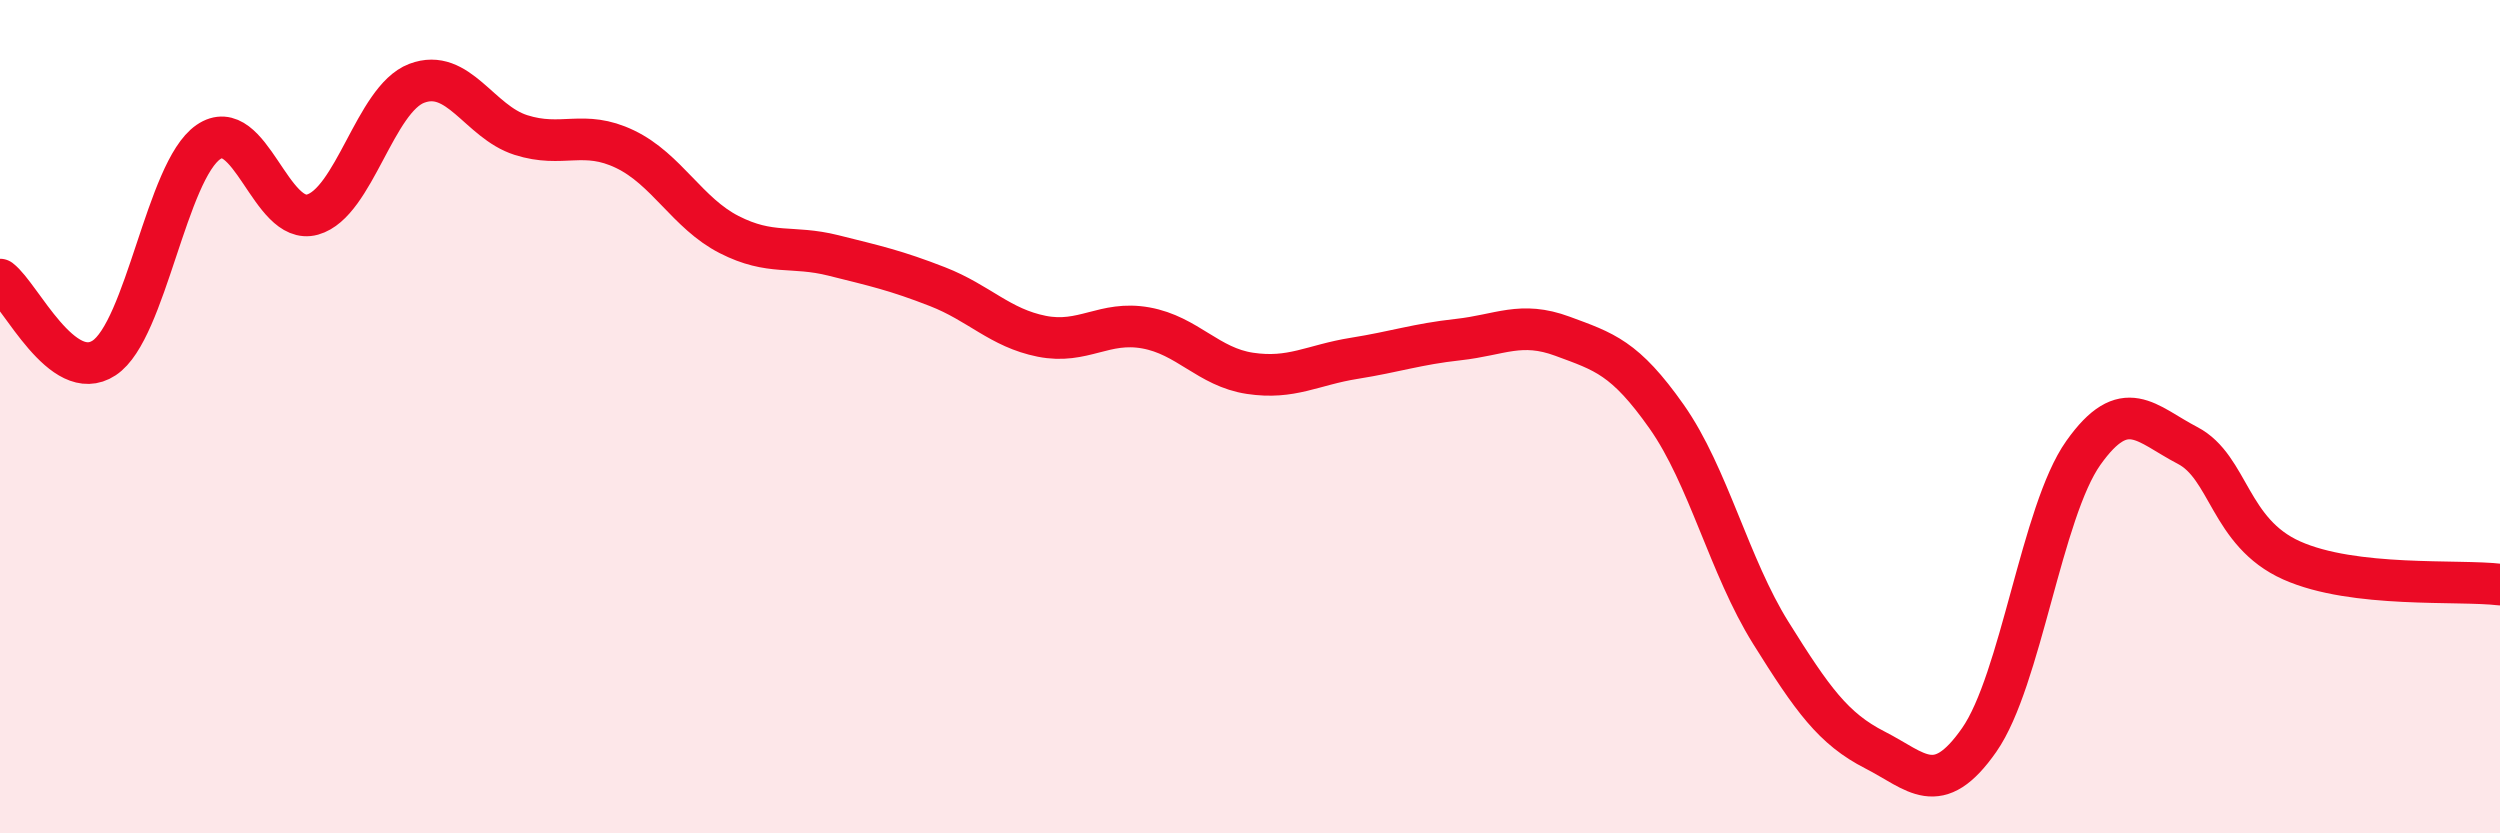
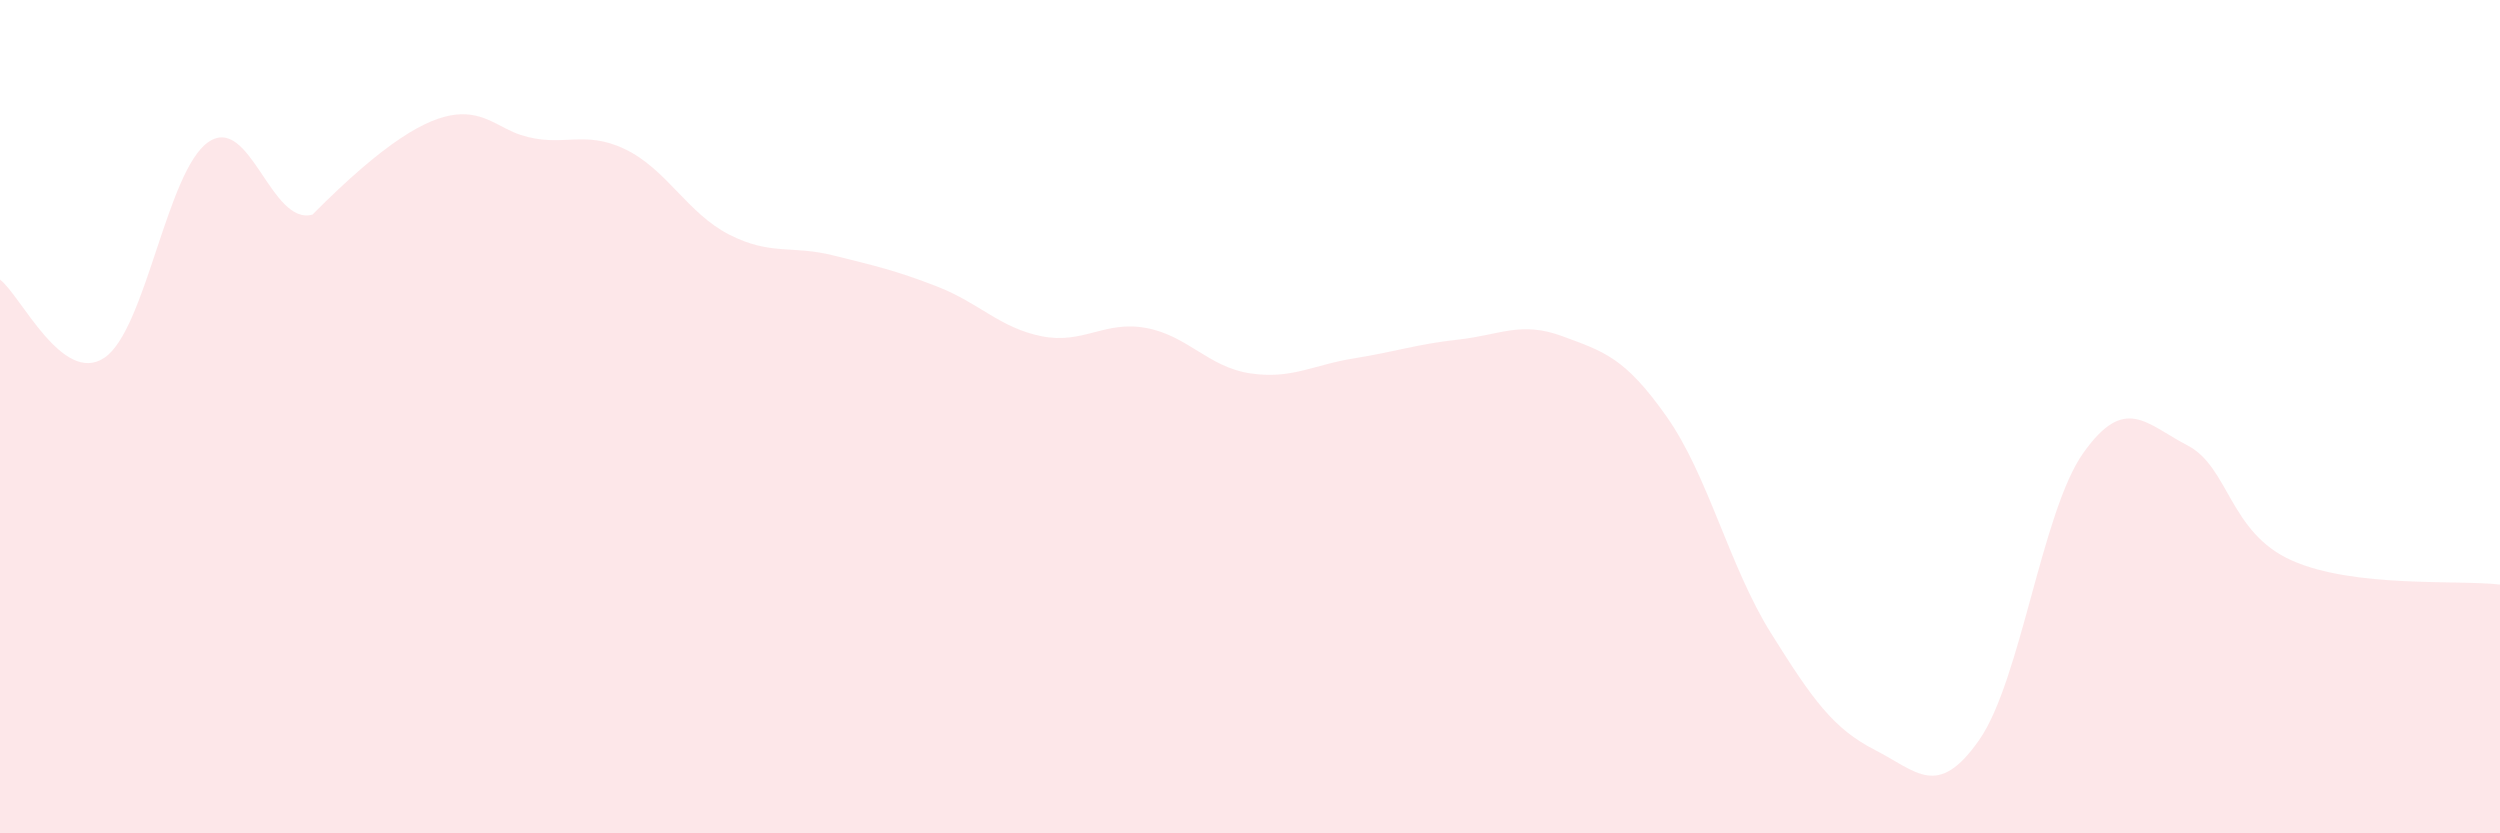
<svg xmlns="http://www.w3.org/2000/svg" width="60" height="20" viewBox="0 0 60 20">
-   <path d="M 0,6.71 C 0.5,7.09 1.5,9.25 2.5,8.59 C 3.5,7.93 4,4.1 5,3.41 C 6,2.72 6.5,5.43 7.5,5.15 C 8.5,4.87 9,2.38 10,2 C 11,1.62 11.5,2.92 12.5,3.24 C 13.5,3.56 14,3.1 15,3.58 C 16,4.06 16.5,5.12 17.5,5.63 C 18.5,6.14 19,5.88 20,6.13 C 21,6.38 21.5,6.49 22.5,6.88 C 23.5,7.27 24,7.87 25,8.07 C 26,8.27 26.5,7.69 27.5,7.87 C 28.5,8.05 29,8.81 30,8.96 C 31,9.11 31.5,8.76 32.5,8.6 C 33.5,8.44 34,8.26 35,8.15 C 36,8.04 36.5,7.7 37.5,8.07 C 38.5,8.44 39,8.58 40,10 C 41,11.42 41.5,13.59 42.5,15.19 C 43.5,16.79 44,17.49 45,18 C 46,18.51 46.5,19.19 47.5,17.76 C 48.5,16.33 49,12.28 50,10.87 C 51,9.46 51.5,10.17 52.5,10.69 C 53.5,11.21 53.5,12.78 55,13.45 C 56.5,14.12 59,13.91 60,14.03L60 20L0 20Z" fill="#EB0A25" opacity="0.1" stroke-linecap="round" stroke-linejoin="round" />
-   <path d="M 0,6.71 C 0.5,7.09 1.5,9.25 2.5,8.59 C 3.5,7.93 4,4.1 5,3.41 C 6,2.72 6.5,5.43 7.5,5.15 C 8.5,4.87 9,2.38 10,2 C 11,1.62 11.5,2.92 12.5,3.24 C 13.5,3.56 14,3.1 15,3.58 C 16,4.06 16.5,5.12 17.5,5.63 C 18.5,6.14 19,5.88 20,6.13 C 21,6.38 21.5,6.49 22.5,6.88 C 23.5,7.27 24,7.87 25,8.07 C 26,8.27 26.5,7.69 27.5,7.87 C 28.5,8.05 29,8.81 30,8.96 C 31,9.11 31.5,8.76 32.5,8.6 C 33.5,8.44 34,8.26 35,8.15 C 36,8.04 36.5,7.7 37.5,8.07 C 38.5,8.44 39,8.58 40,10 C 41,11.42 41.5,13.59 42.5,15.19 C 43.5,16.79 44,17.49 45,18 C 46,18.51 46.5,19.19 47.5,17.76 C 48.5,16.33 49,12.28 50,10.87 C 51,9.46 51.5,10.17 52.5,10.69 C 53.5,11.21 53.5,12.78 55,13.45 C 56.5,14.12 59,13.91 60,14.03" stroke="#EB0A25" stroke-width="1" fill="none" stroke-linecap="round" stroke-linejoin="round" />
+   <path d="M 0,6.71 C 0.5,7.09 1.5,9.25 2.5,8.59 C 3.5,7.93 4,4.1 5,3.41 C 6,2.72 6.5,5.43 7.5,5.15 C 11,1.62 11.5,2.92 12.5,3.24 C 13.5,3.56 14,3.1 15,3.58 C 16,4.06 16.5,5.12 17.5,5.63 C 18.5,6.14 19,5.88 20,6.13 C 21,6.38 21.5,6.49 22.5,6.88 C 23.5,7.27 24,7.87 25,8.07 C 26,8.27 26.5,7.69 27.5,7.87 C 28.5,8.05 29,8.81 30,8.96 C 31,9.11 31.5,8.76 32.5,8.6 C 33.5,8.44 34,8.26 35,8.15 C 36,8.04 36.5,7.7 37.5,8.07 C 38.5,8.44 39,8.58 40,10 C 41,11.42 41.5,13.59 42.5,15.19 C 43.5,16.79 44,17.49 45,18 C 46,18.51 46.5,19.19 47.5,17.76 C 48.5,16.33 49,12.28 50,10.87 C 51,9.46 51.5,10.17 52.5,10.69 C 53.5,11.21 53.5,12.78 55,13.45 C 56.5,14.12 59,13.91 60,14.03L60 20L0 20Z" fill="#EB0A25" opacity="0.1" stroke-linecap="round" stroke-linejoin="round" />
</svg>